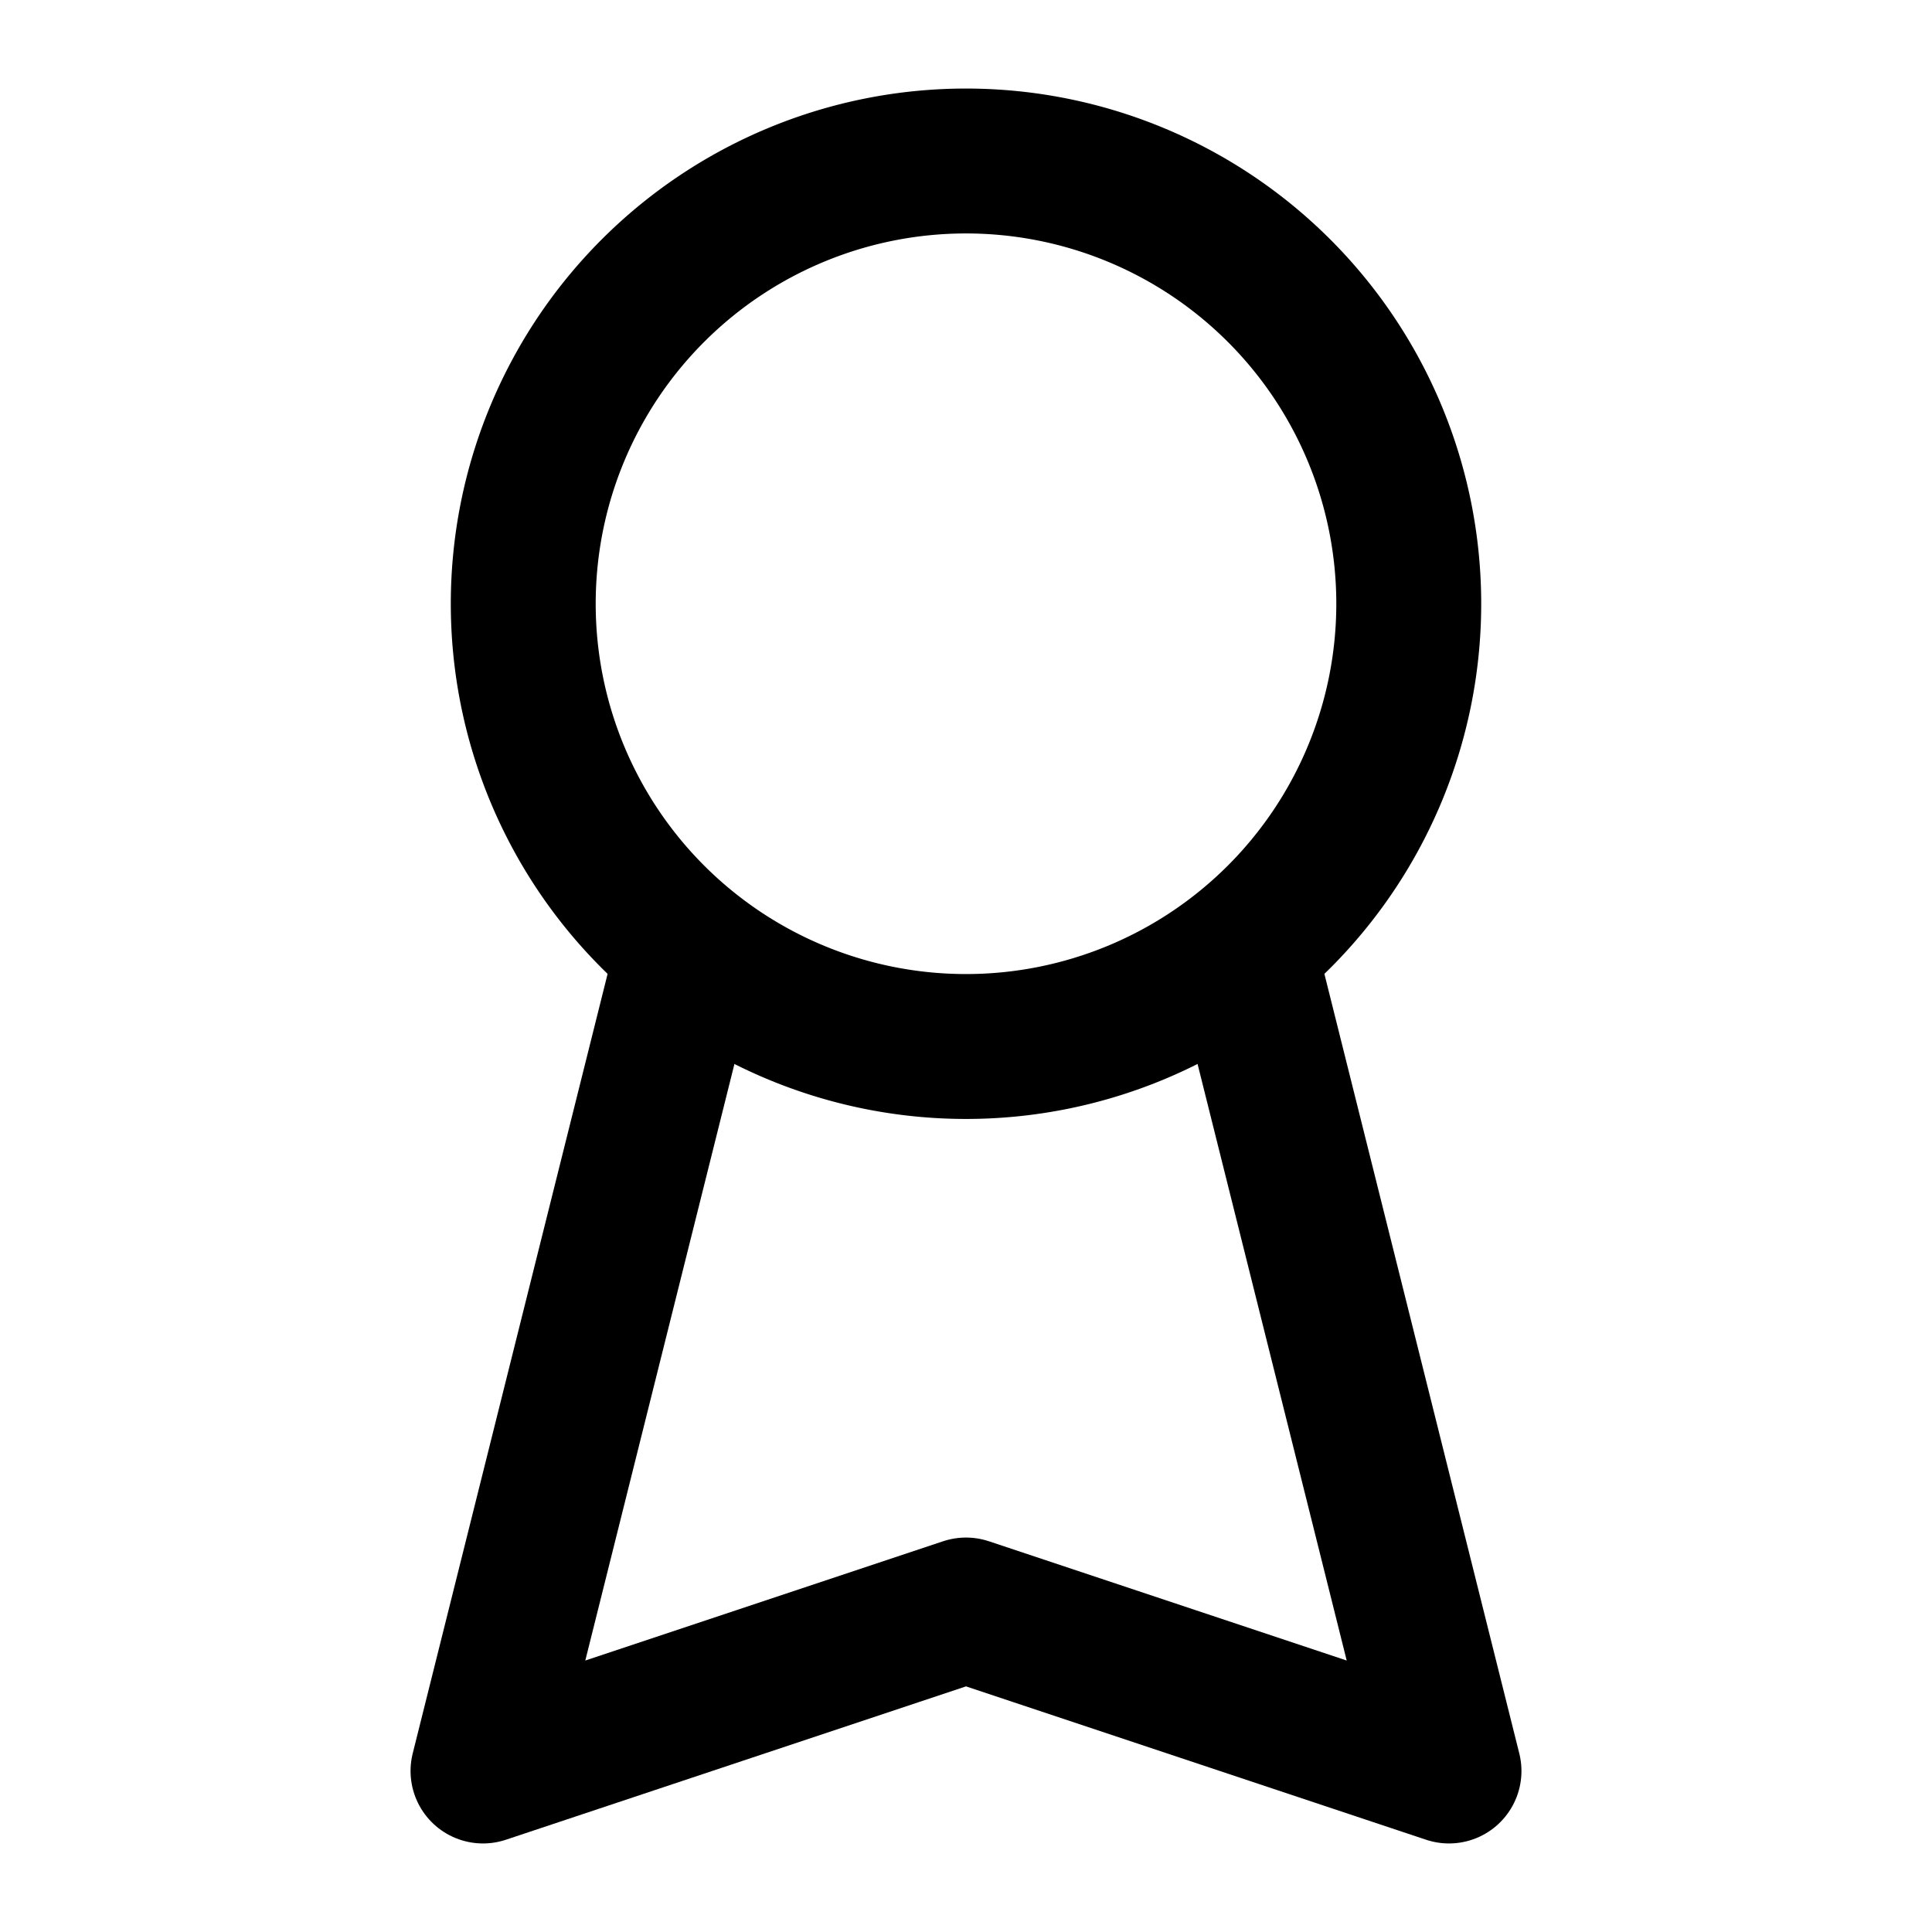
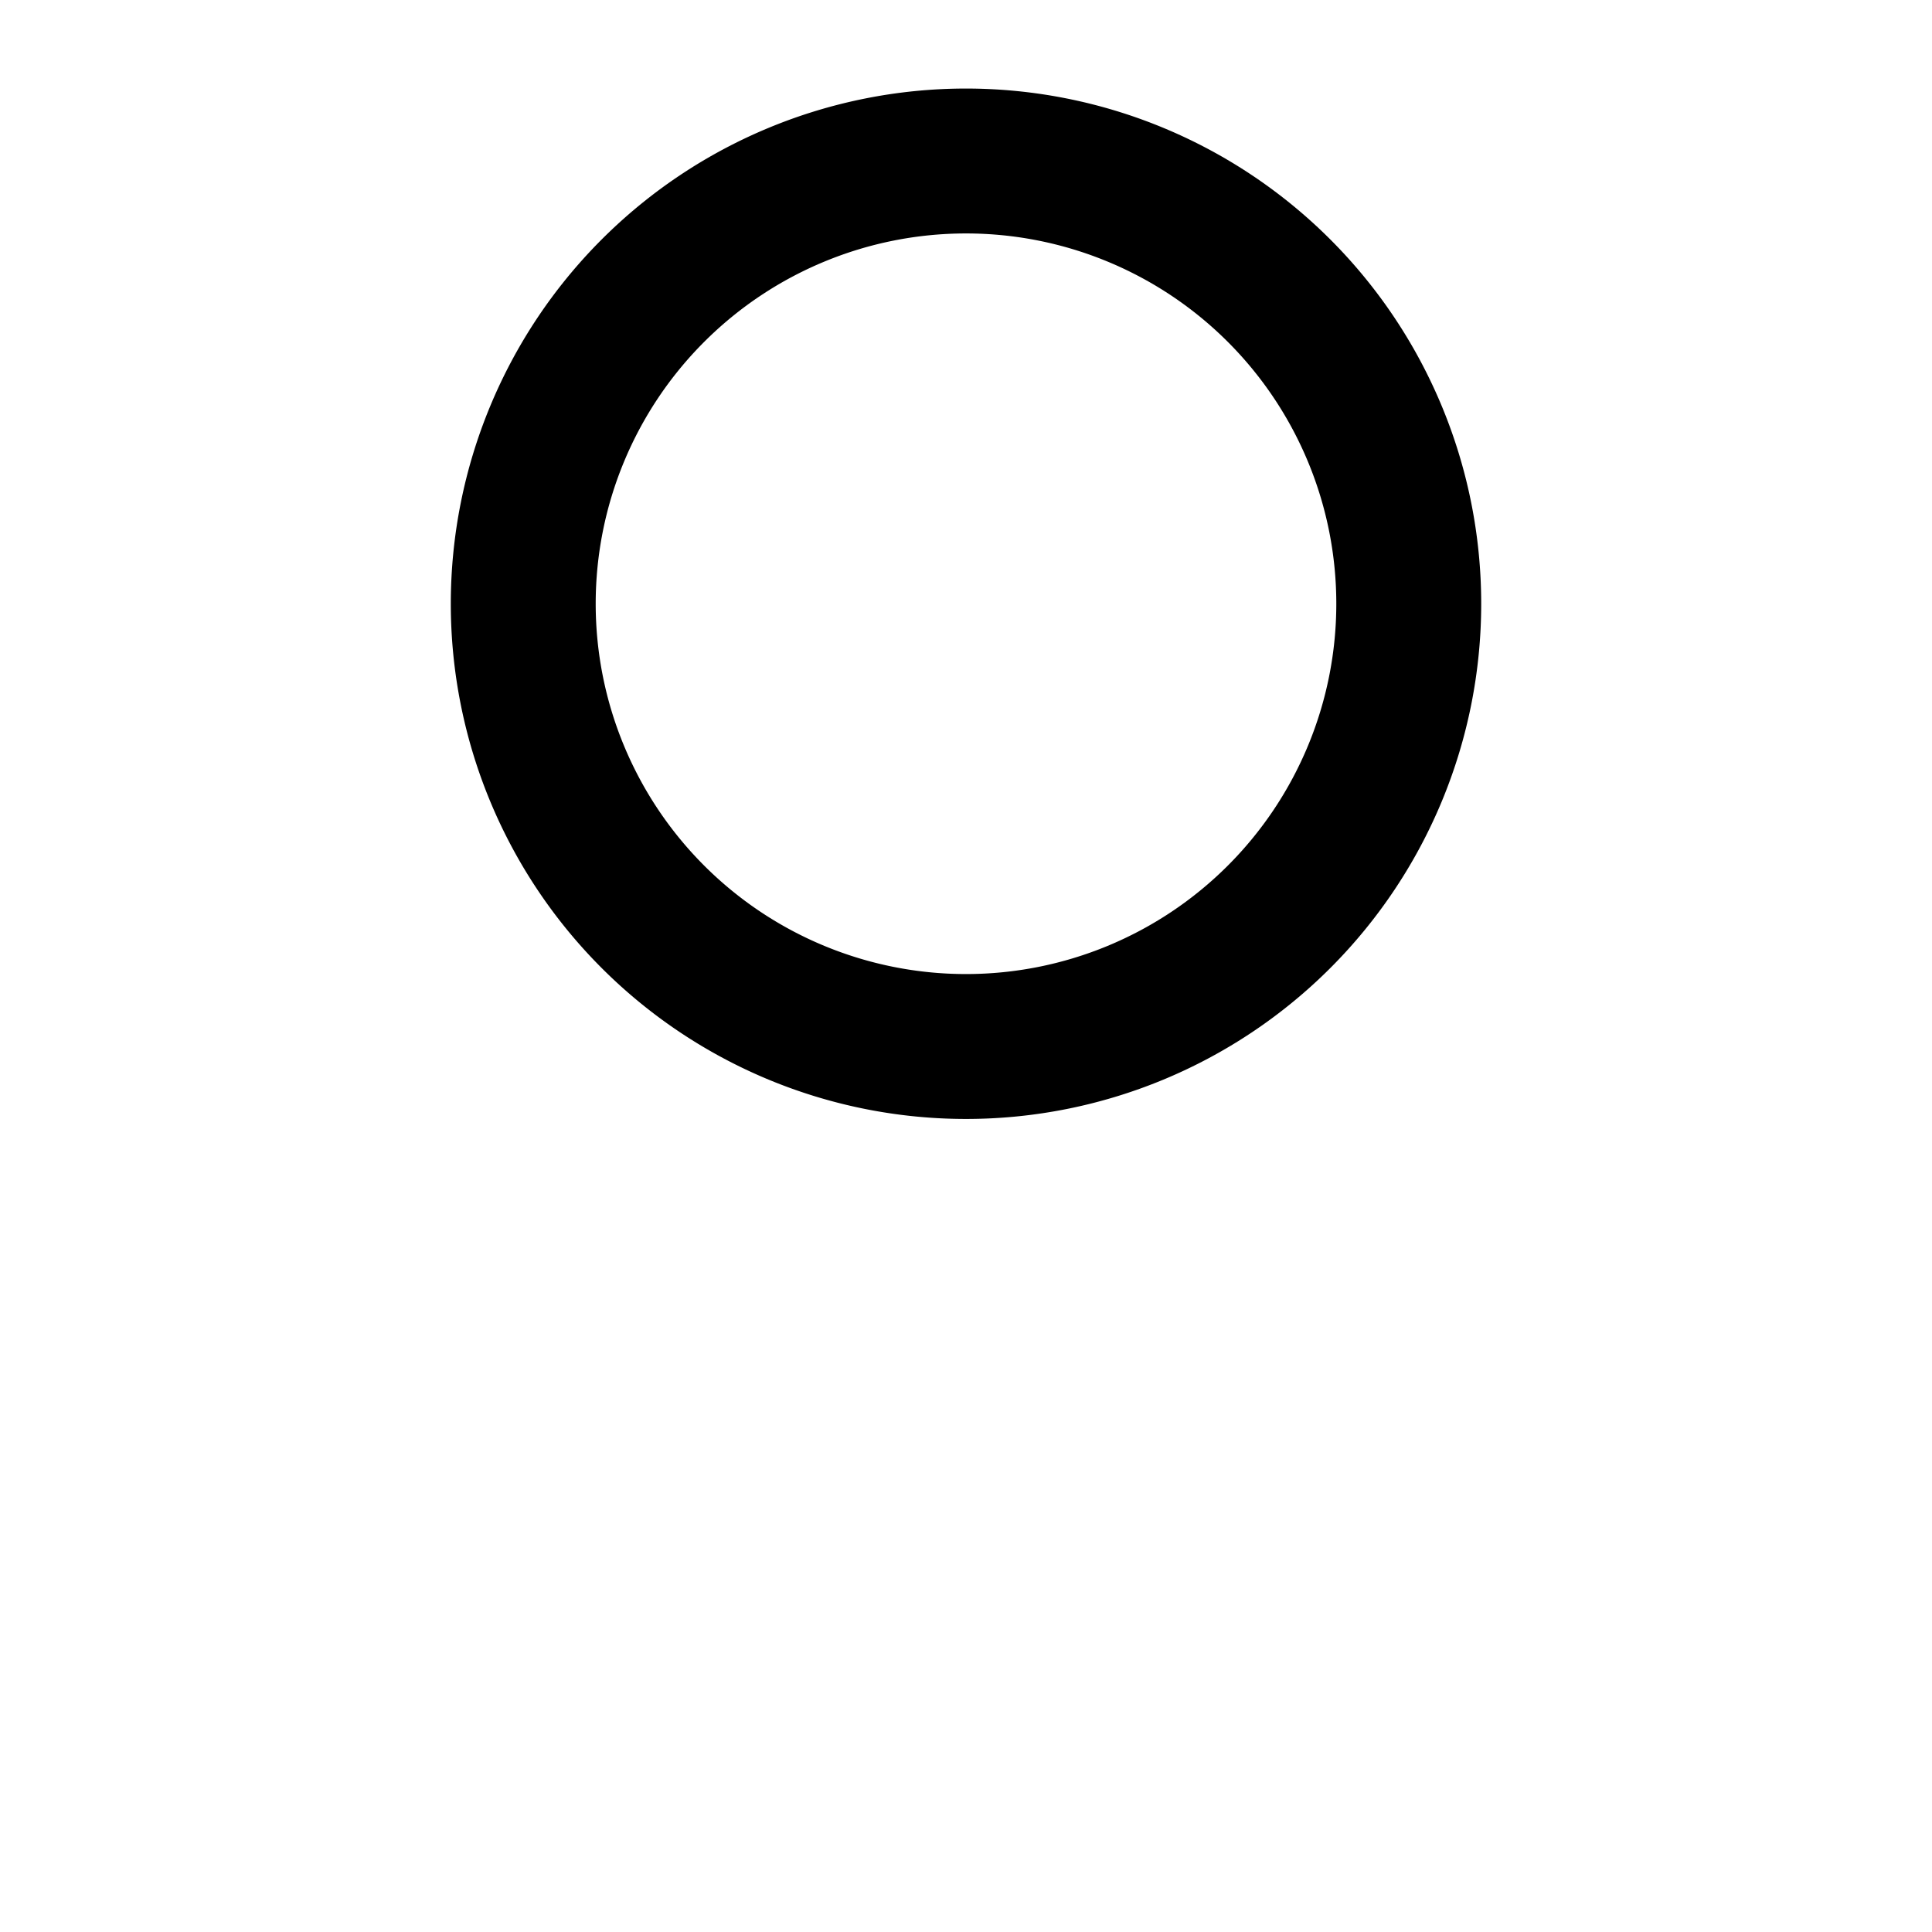
<svg xmlns="http://www.w3.org/2000/svg" width="24" height="24" fill="none" stroke="currentColor" stroke-linecap="round" stroke-linejoin="round" stroke-width="1.8" data-attribution="cc0-icons" viewBox="0 0 24 24">
  <path d="M12 13a5.5 5.5 0 1 0 0-11 5.5 5.5 0 0 0 0 11Z" />
-   <path d="M8.5 12 6 22l6-2 6 2-2.5-10" />
</svg>